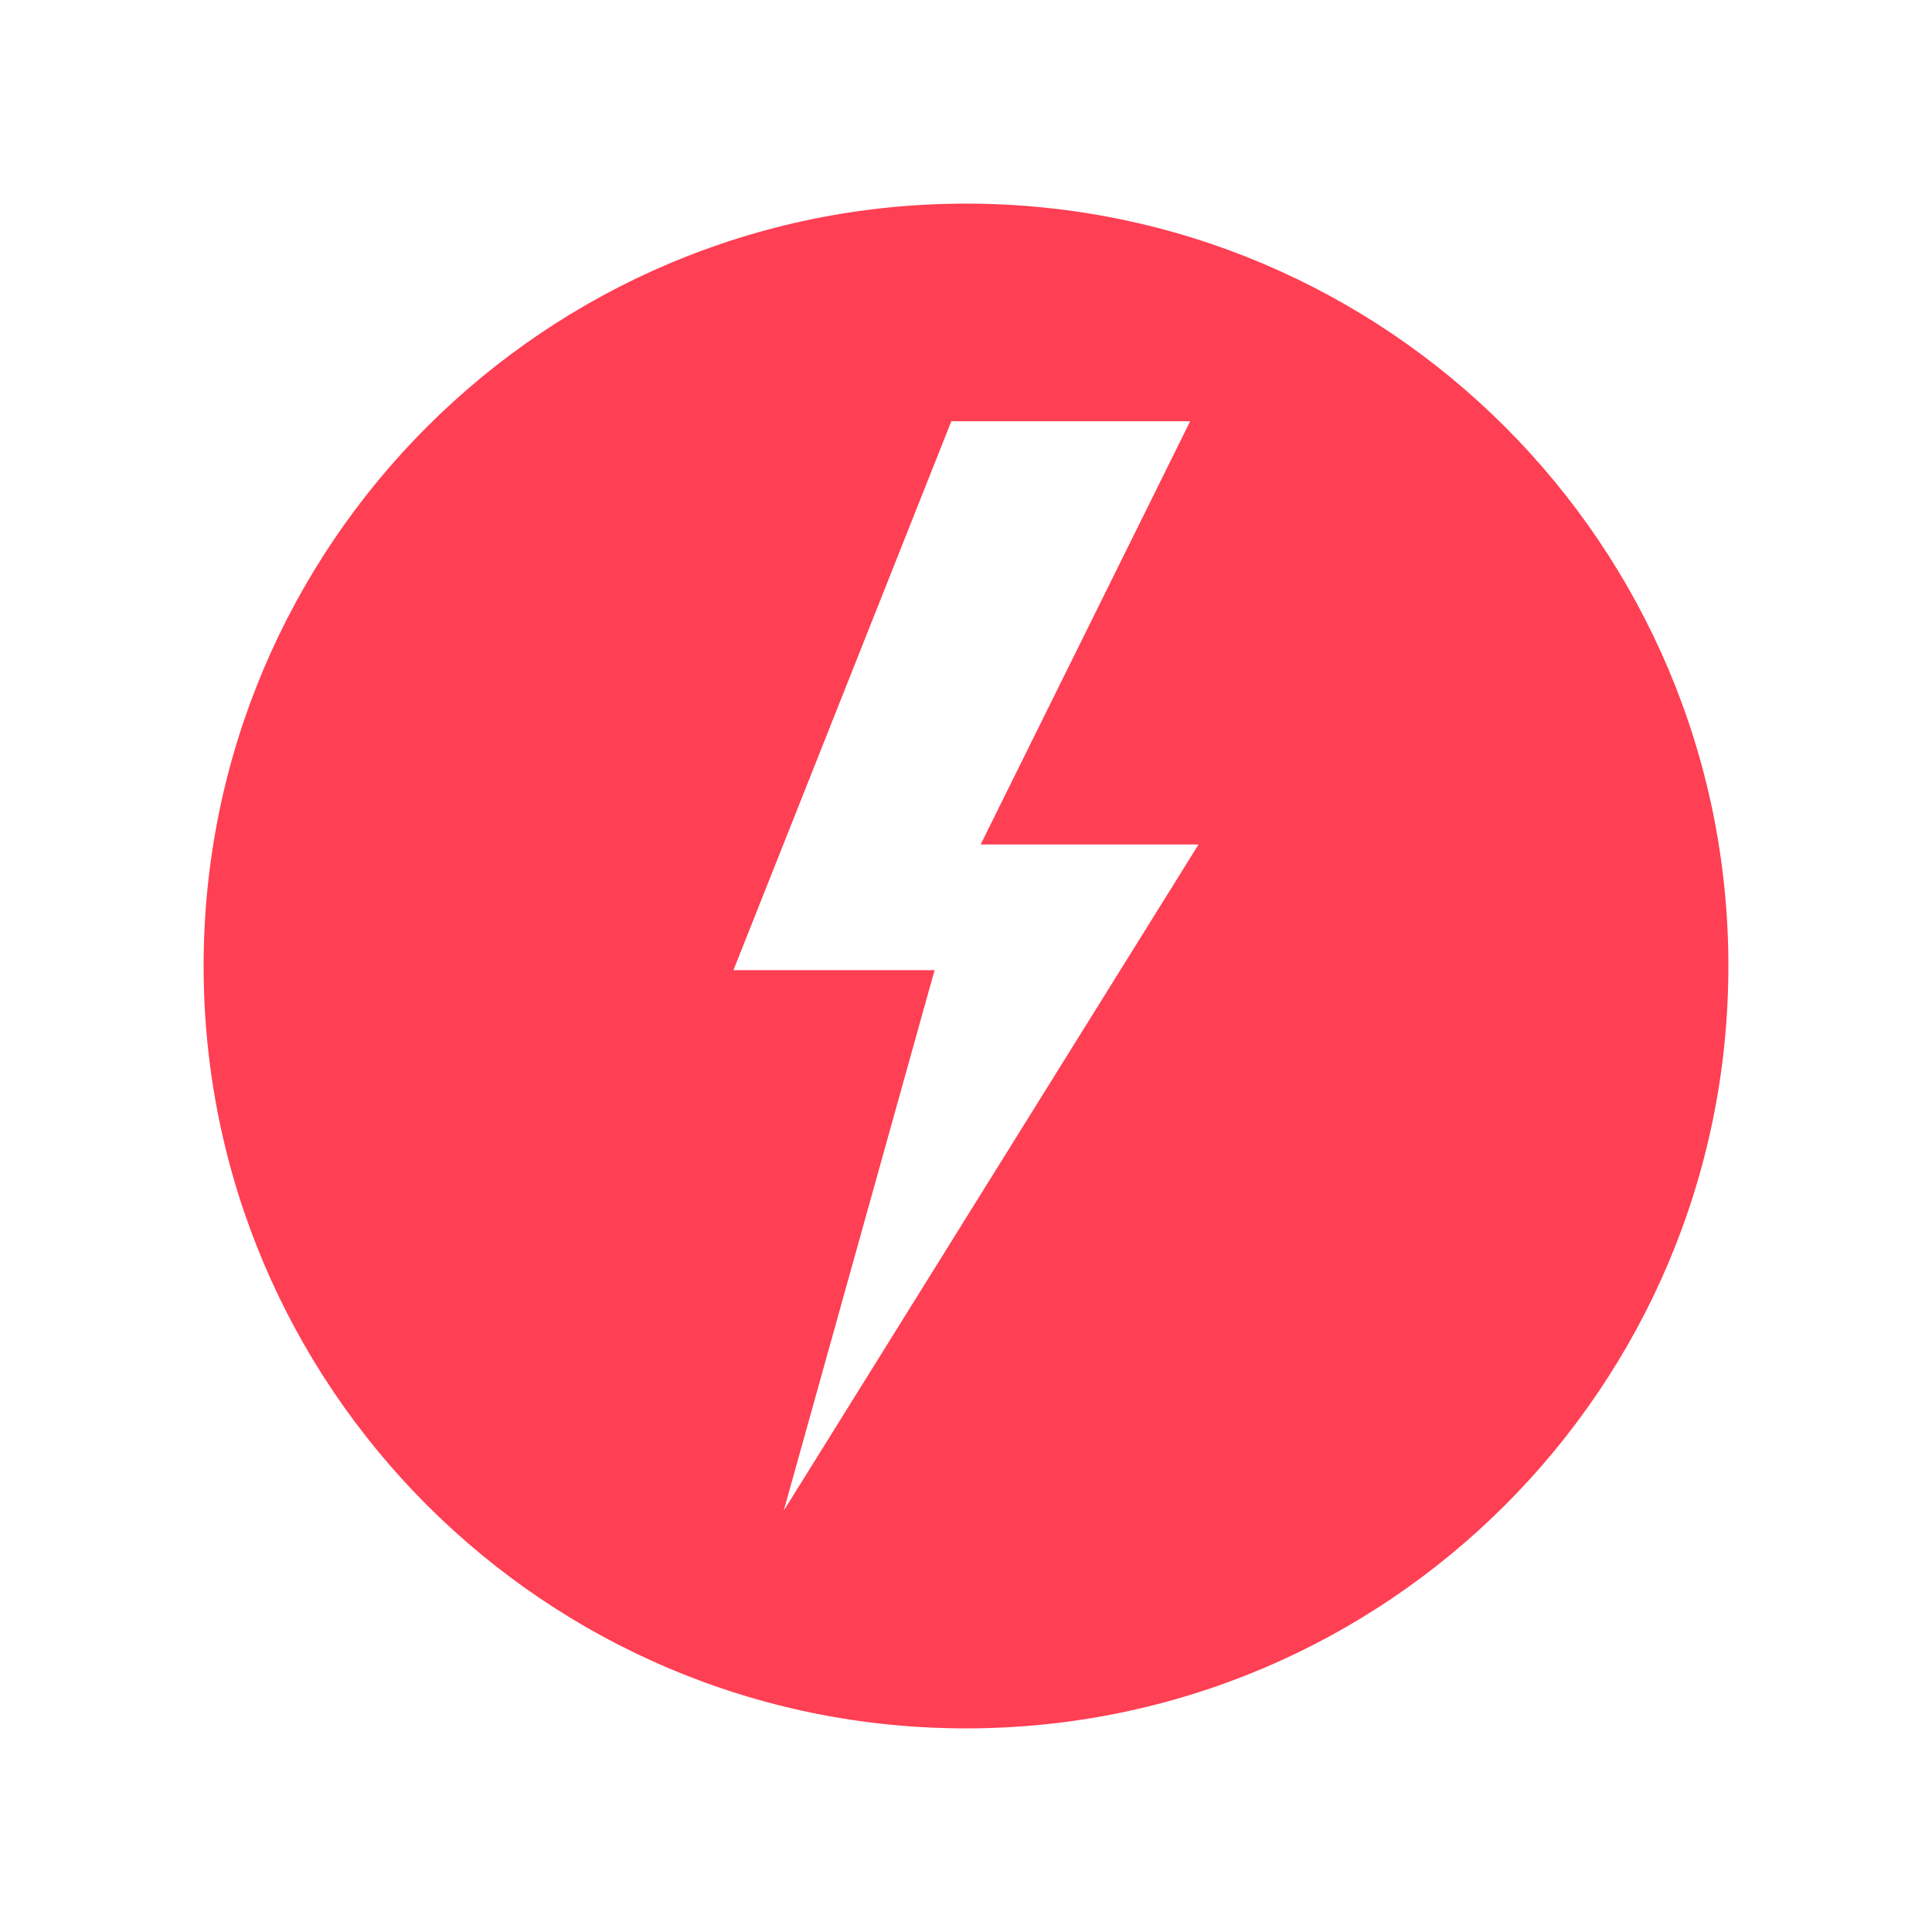
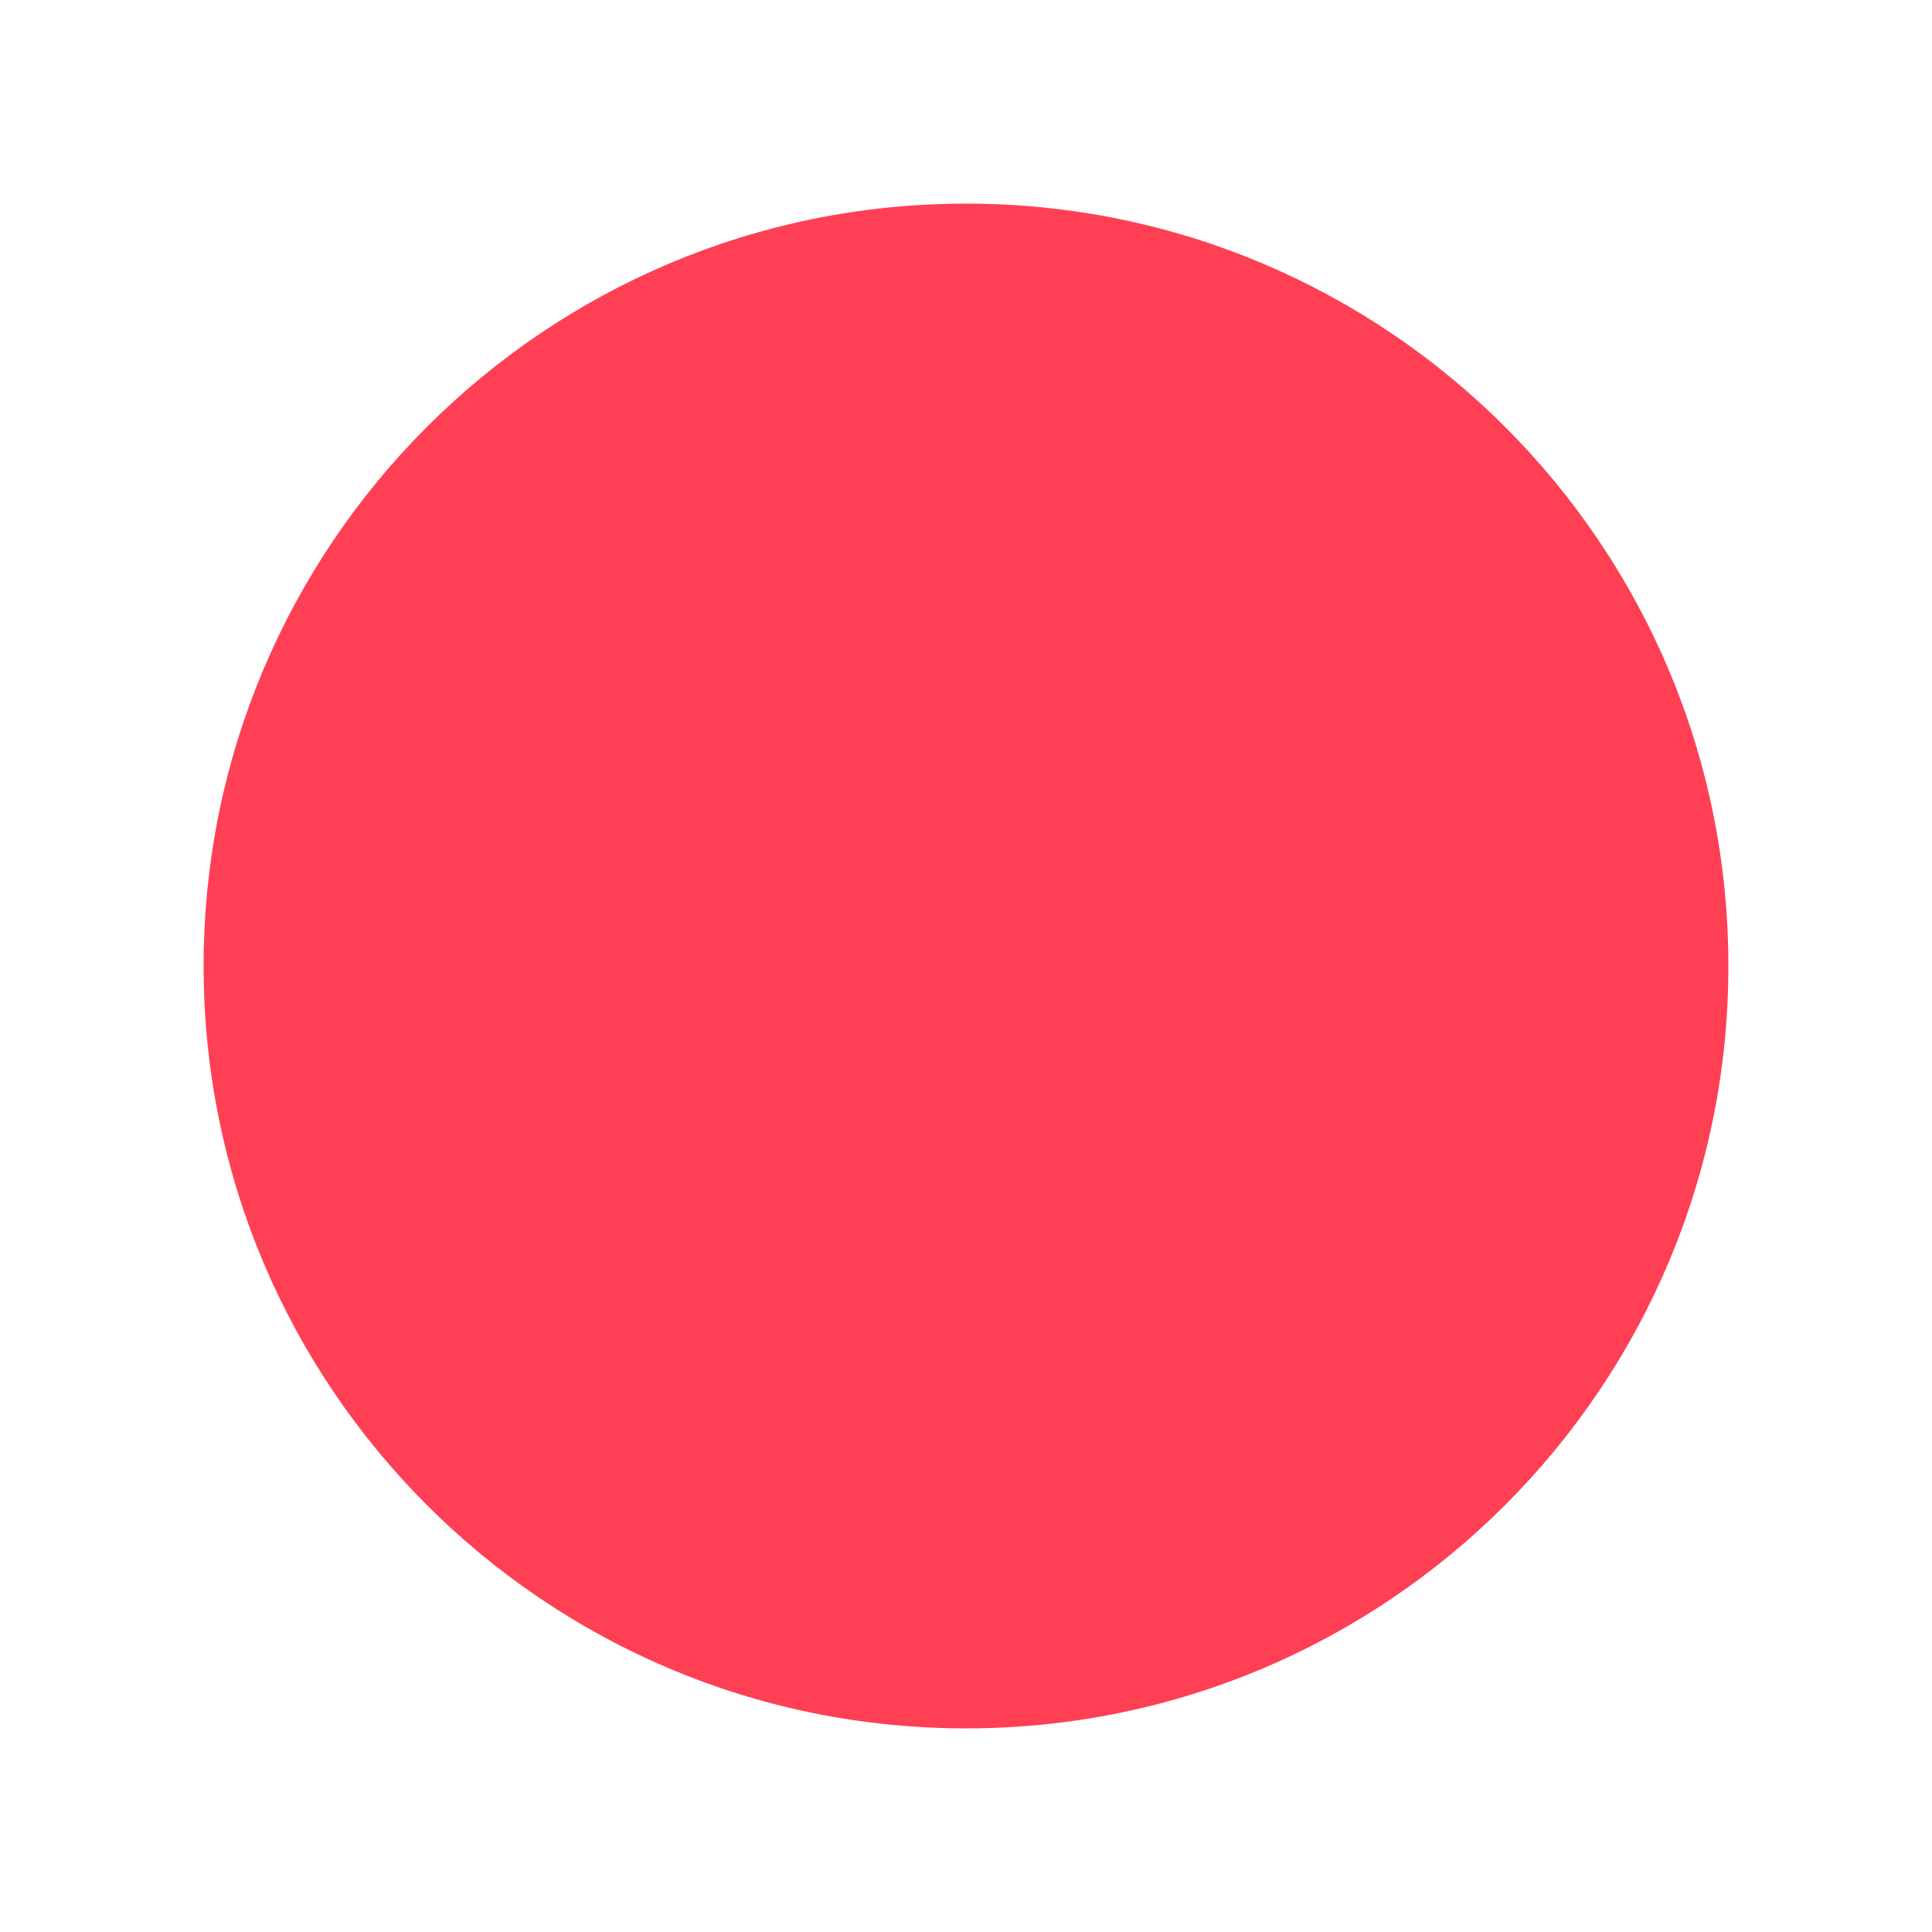
<svg xmlns="http://www.w3.org/2000/svg" width="1000" zoomAndPan="magnify" viewBox="0 0 750 750" height="1000" preserveAspectRatio="xMidYMid meet" version="1.0">
  <defs>
    <clipPath id="3ceb111bd2">
      <path d="M 79.043 79.043 L 670.957 79.043 L 670.957 670.957 L 79.043 670.957 Z M 79.043 79.043 " clip-rule="nonzero" />
    </clipPath>
    <clipPath id="392492ba5e">
      <path d="M 375 79.043 C 211.547 79.043 79.043 211.547 79.043 375 C 79.043 538.453 211.547 670.957 375 670.957 C 538.453 670.957 670.957 538.453 670.957 375 C 670.957 211.547 538.453 79.043 375 79.043 Z M 375 79.043 " clip-rule="nonzero" />
    </clipPath>
    <clipPath id="dd75122e6d">
-       <path d="M 284.715 163 L 465.465 163 L 465.465 587 L 284.715 587 Z M 284.715 163 " clip-rule="nonzero" />
-     </clipPath>
+       </clipPath>
  </defs>
-   <rect x="-75" width="900" fill="#ffffff" y="-75" height="900" fill-opacity="1" />
  <rect x="-75" width="900" fill="#ffffff" y="-75" height="900" fill-opacity="1" />
  <g clip-path="url(#3ceb111bd2)">
    <g clip-path="url(#392492ba5e)">
      <path fill="#ff3f53" d="M 79.043 79.043 L 670.957 79.043 L 670.957 670.957 L 79.043 670.957 Z M 79.043 79.043 " fill-opacity="1" fill-rule="nonzero" />
    </g>
  </g>
  <g clip-path="url(#dd75122e6d)">
-     <path fill="#ffffff" d="M 465.277 327.82 L 380.688 327.82 L 462.023 163.527 L 369.301 163.527 L 284.715 376.621 L 362.797 376.621 L 304.234 586.465 Z M 465.277 327.82 " fill-opacity="1" fill-rule="nonzero" />
-   </g>
+     </g>
</svg>